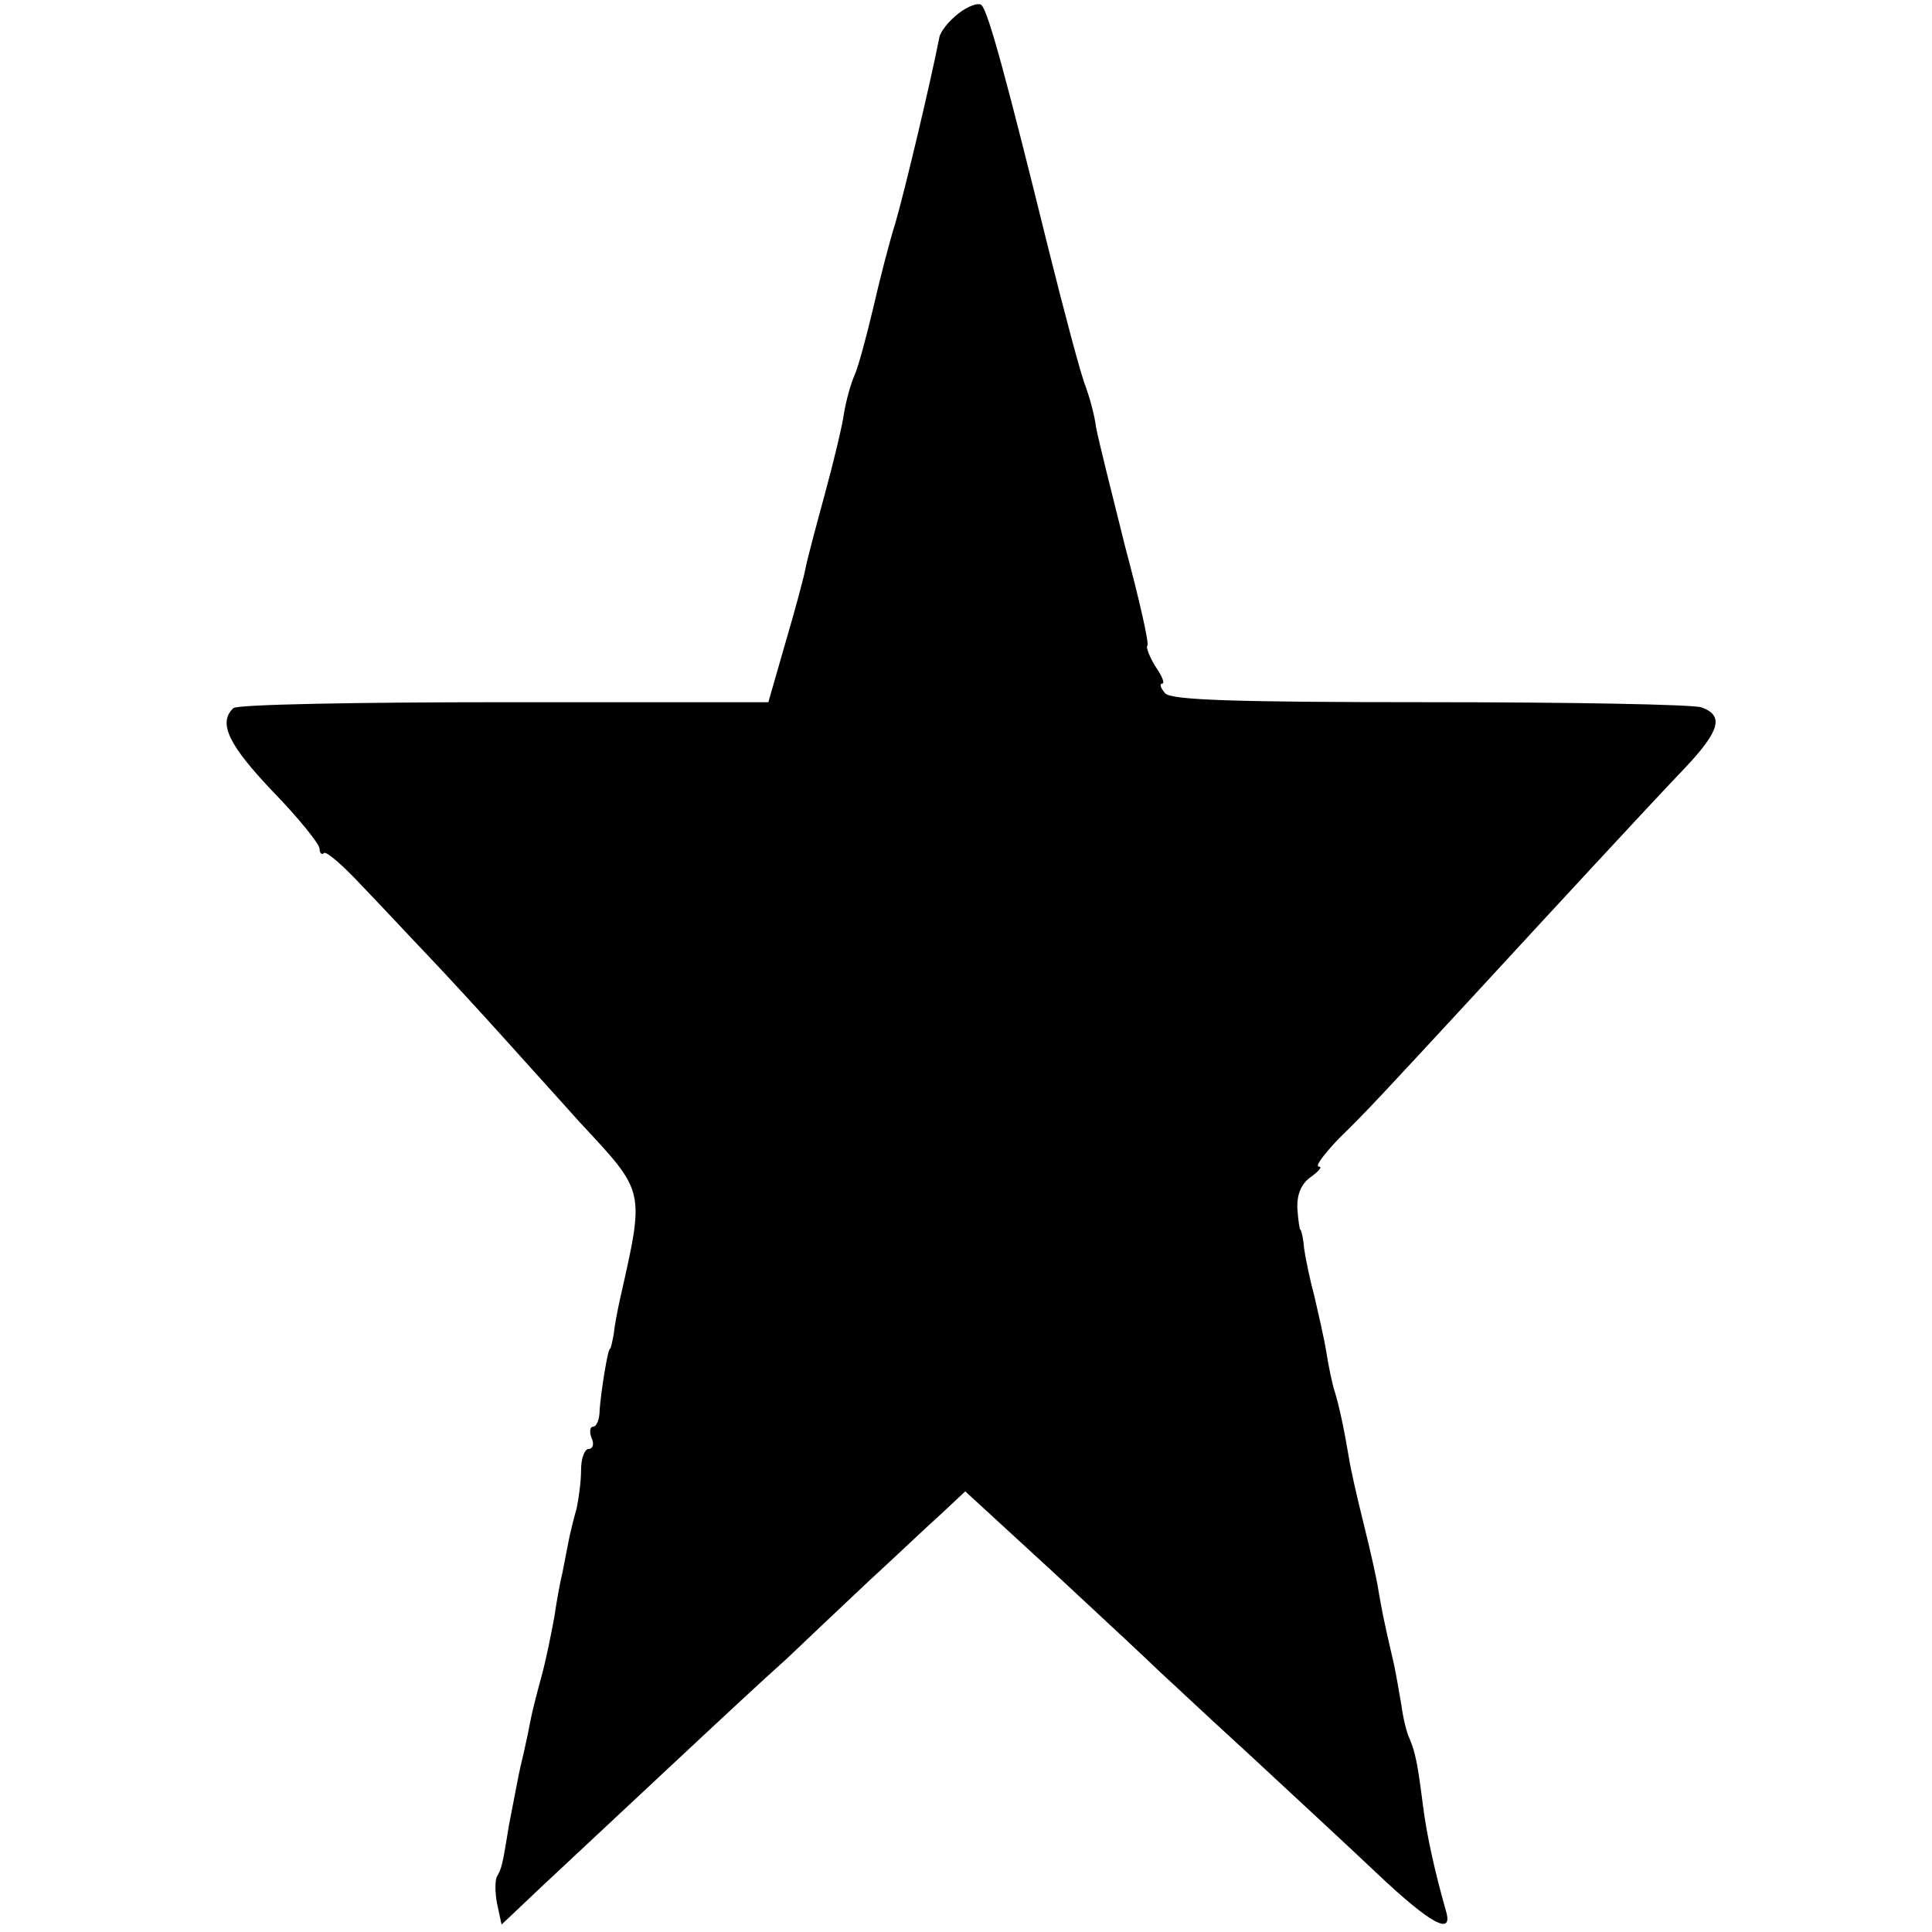
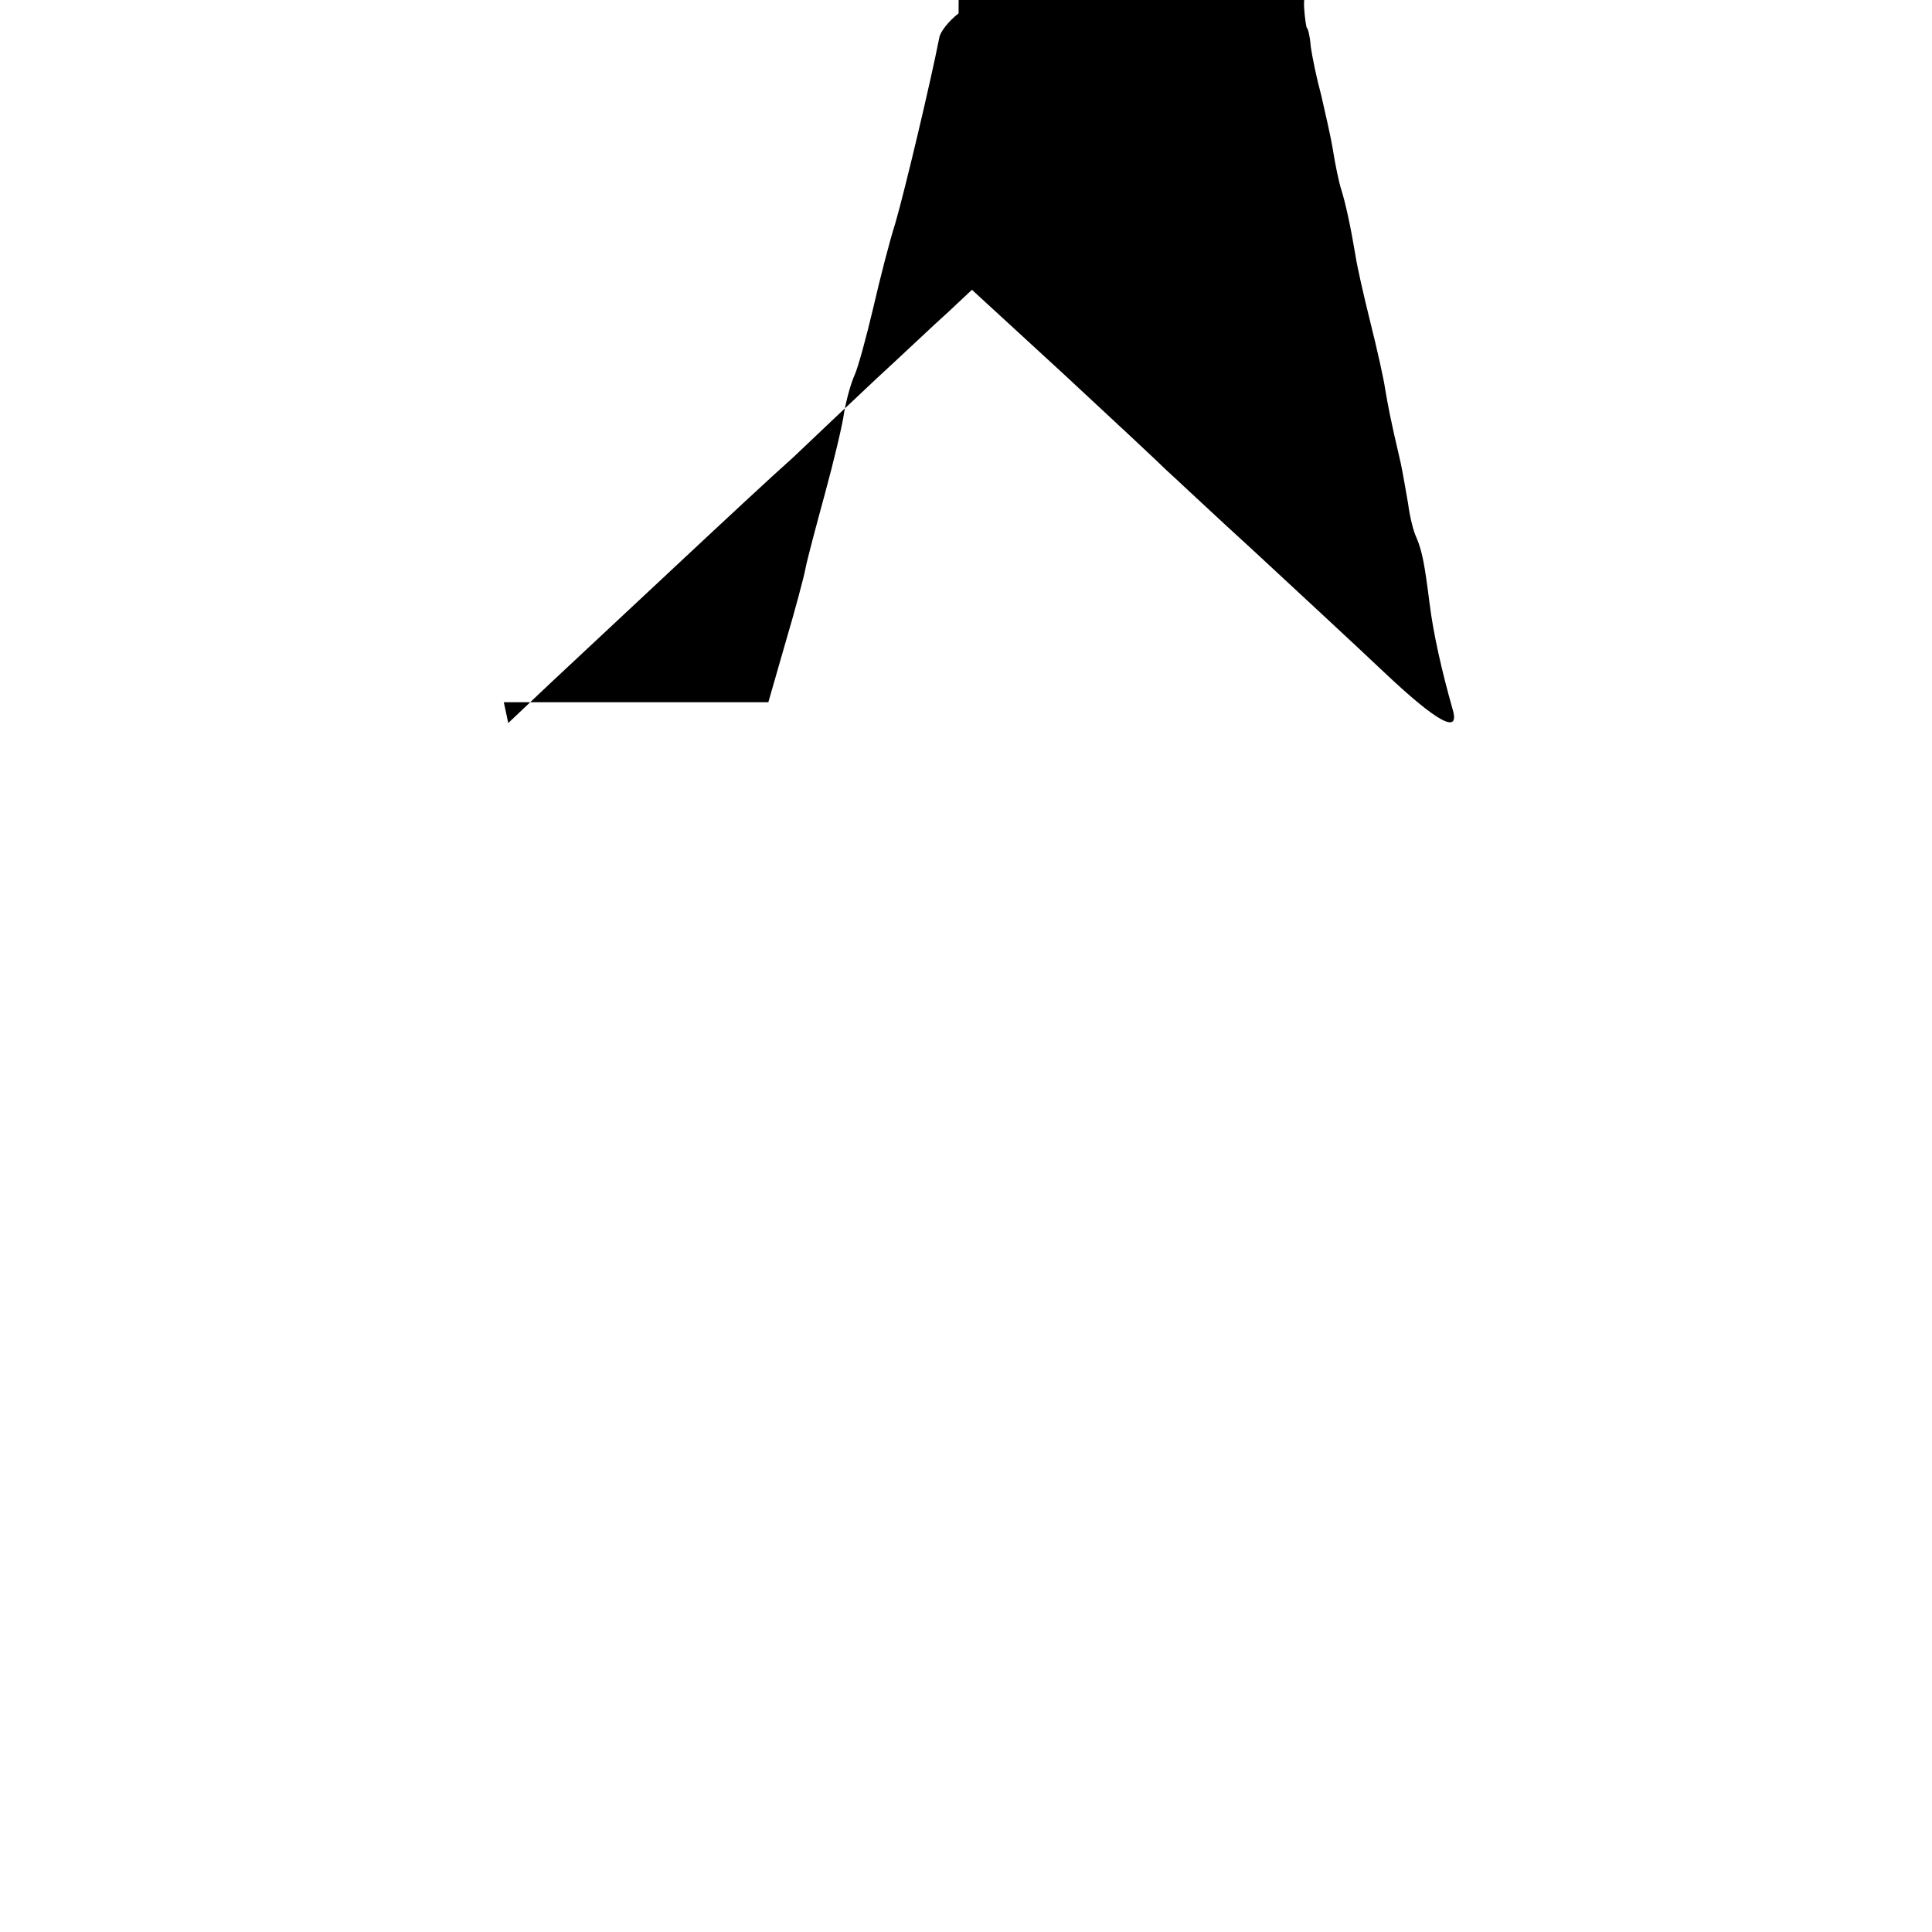
<svg xmlns="http://www.w3.org/2000/svg" version="1.0" width="260pt" height="260pt" viewBox="0 0 260 260" preserveAspectRatio="xMidYMid meet">
  <g transform="translate(0,260) scale(0.1,-0.1)" fill="#000000" stroke="none">
-     <path d="M1290 2582 c-13 -10 -25 -25 -26 -33 -12 -61 -46 -204 -59 -249 -8 -25 -21 -76 -30 -115 -9 -38 -20 -79 -25 -90 -5 -11 -11 -33 -14 -50 -2 -16 -14 -66 -26 -110 -12 -44 -24 -89 -26 -100 -2 -11 -14 -56 -27 -100 l-23 -80 -356 0 c-196 0 -360 -3 -364 -8 -21 -20 -6 -50 53 -112 35 -36 63 -71 63 -77 0 -6 3 -9 6 -6 3 3 26 -17 52 -45 26 -27 65 -69 87 -92 22 -23 69 -74 105 -114 36 -40 81 -90 100 -111 89 -96 88 -89 54 -240 -3 -14 -7 -34 -8 -45 -2 -11 -4 -20 -5 -20 -3 0 -12 -56 -14 -82 0 -13 -4 -23 -9 -23 -4 0 -5 -7 -2 -15 4 -8 2 -15 -4 -15 -5 0 -10 -12 -10 -28 0 -15 -3 -38 -6 -52 -4 -14 -9 -34 -11 -45 -2 -11 -6 -30 -8 -41 -3 -12 -8 -39 -11 -60 -4 -22 -11 -57 -17 -79 -6 -22 -13 -49 -15 -60 -2 -11 -6 -30 -9 -43 -3 -12 -7 -30 -9 -41 -2 -10 -7 -36 -11 -57 -9 -56 -10 -58 -16 -69 -3 -5 -3 -22 0 -37 l6 -28 56 53 c30 28 106 99 168 157 62 58 134 125 160 148 25 24 75 71 111 105 36 33 79 74 97 90 l32 30 123 -113 c68 -63 130 -121 139 -130 9 -8 62 -58 119 -110 56 -52 135 -125 174 -162 71 -67 102 -84 92 -50 -15 53 -26 102 -31 142 -7 55 -10 71 -18 90 -4 8 -9 29 -11 45 -3 17 -7 41 -10 55 -15 64 -17 77 -21 100 -2 14 -11 54 -20 90 -9 36 -18 76 -20 90 -6 36 -13 69 -19 88 -3 9 -8 33 -11 52 -3 19 -11 53 -16 75 -6 22 -12 51 -14 65 -1 14 -4 25 -5 25 -1 0 -3 13 -4 28 -1 19 5 34 18 43 11 8 16 14 11 14 -6 0 7 17 27 38 37 36 60 61 182 193 94 102 237 257 284 306 47 50 52 70 22 81 -11 4 -176 7 -366 7 -267 0 -348 3 -356 12 -6 7 -8 13 -4 13 4 0 0 10 -9 23 -8 13 -13 26 -11 28 3 2 -11 63 -30 134 -18 72 -36 144 -39 160 -2 17 -9 41 -14 55 -6 14 -28 97 -50 185 -57 231 -81 319 -90 328 -4 4 -18 -1 -31 -11z" />
+     <path d="M1290 2582 c-13 -10 -25 -25 -26 -33 -12 -61 -46 -204 -59 -249 -8 -25 -21 -76 -30 -115 -9 -38 -20 -79 -25 -90 -5 -11 -11 -33 -14 -50 -2 -16 -14 -66 -26 -110 -12 -44 -24 -89 -26 -100 -2 -11 -14 -56 -27 -100 l-23 -80 -356 0 l6 -28 56 53 c30 28 106 99 168 157 62 58 134 125 160 148 25 24 75 71 111 105 36 33 79 74 97 90 l32 30 123 -113 c68 -63 130 -121 139 -130 9 -8 62 -58 119 -110 56 -52 135 -125 174 -162 71 -67 102 -84 92 -50 -15 53 -26 102 -31 142 -7 55 -10 71 -18 90 -4 8 -9 29 -11 45 -3 17 -7 41 -10 55 -15 64 -17 77 -21 100 -2 14 -11 54 -20 90 -9 36 -18 76 -20 90 -6 36 -13 69 -19 88 -3 9 -8 33 -11 52 -3 19 -11 53 -16 75 -6 22 -12 51 -14 65 -1 14 -4 25 -5 25 -1 0 -3 13 -4 28 -1 19 5 34 18 43 11 8 16 14 11 14 -6 0 7 17 27 38 37 36 60 61 182 193 94 102 237 257 284 306 47 50 52 70 22 81 -11 4 -176 7 -366 7 -267 0 -348 3 -356 12 -6 7 -8 13 -4 13 4 0 0 10 -9 23 -8 13 -13 26 -11 28 3 2 -11 63 -30 134 -18 72 -36 144 -39 160 -2 17 -9 41 -14 55 -6 14 -28 97 -50 185 -57 231 -81 319 -90 328 -4 4 -18 -1 -31 -11z" />
  </g>
</svg>